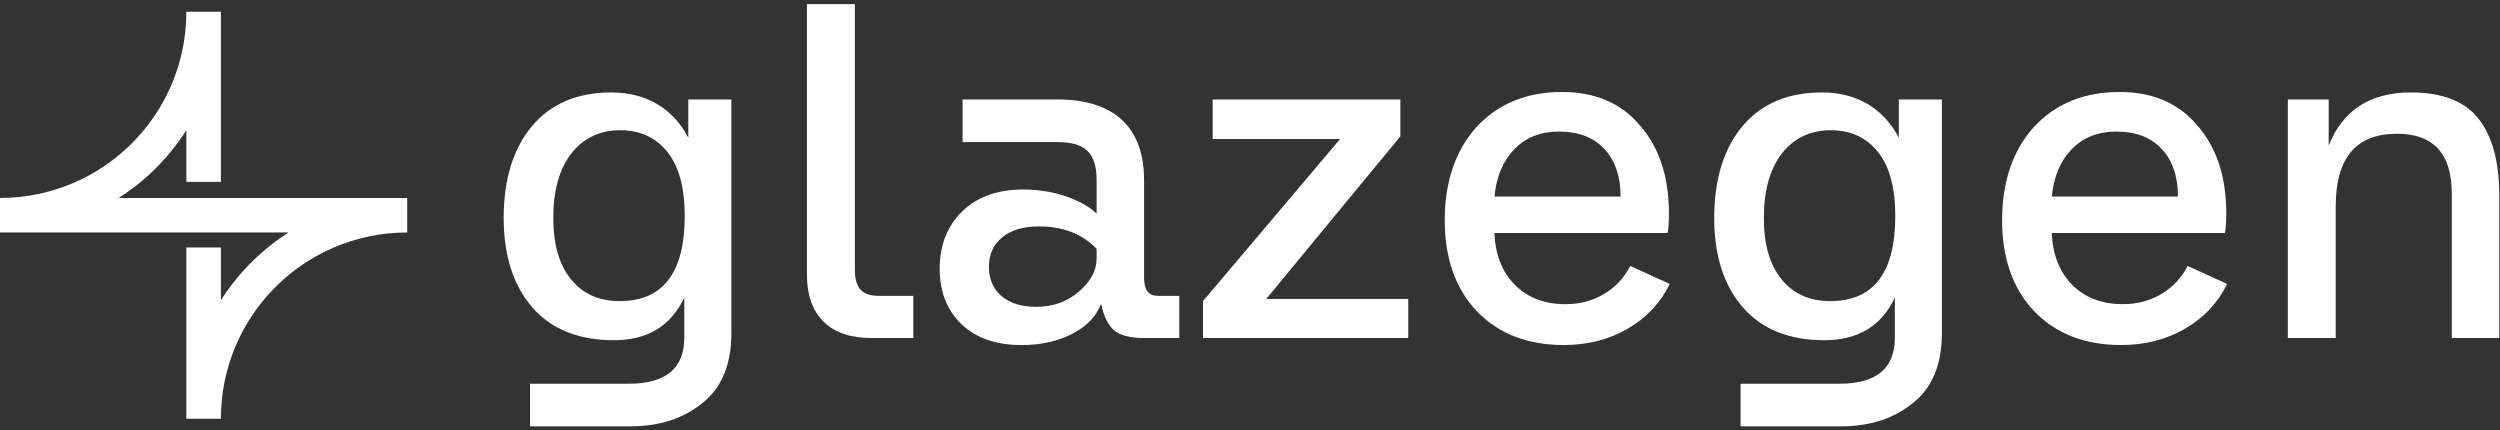
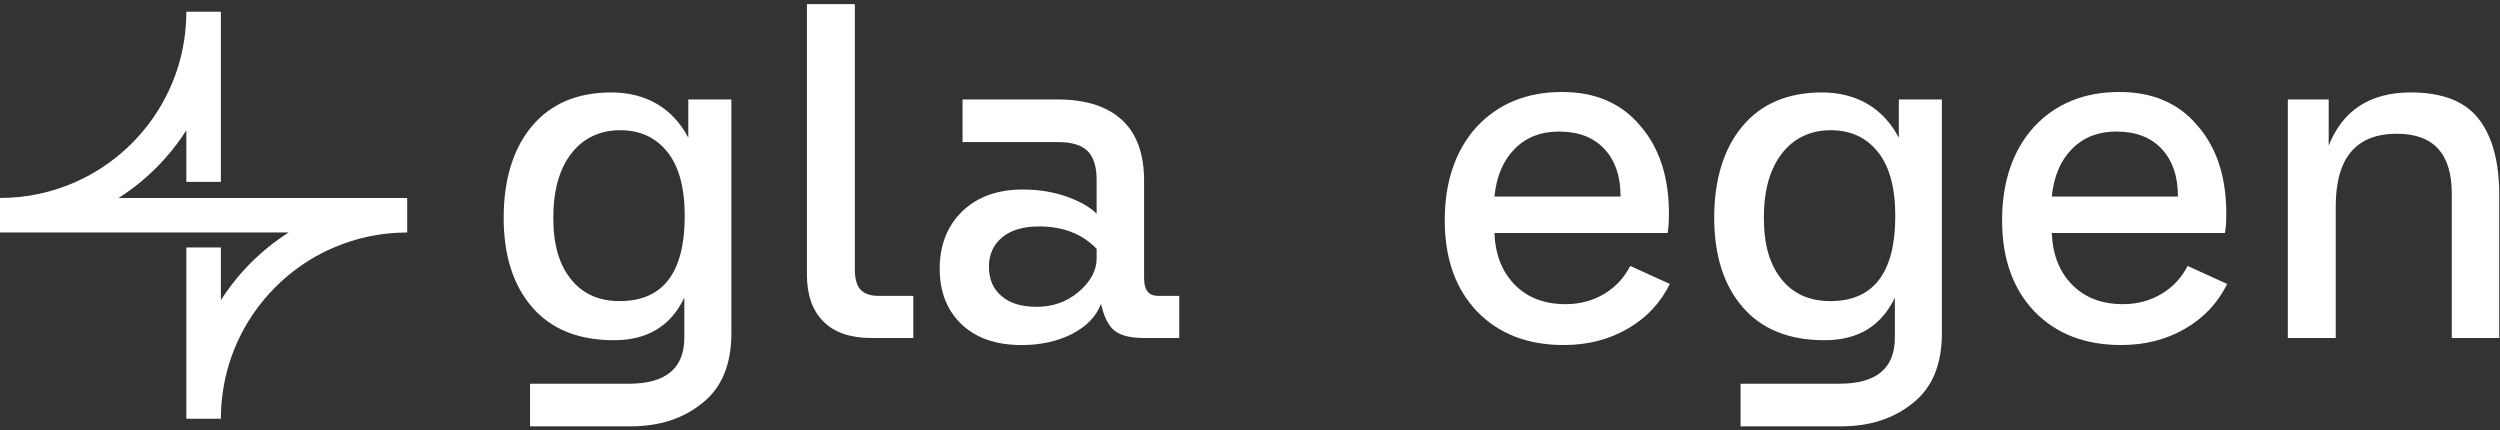
<svg xmlns="http://www.w3.org/2000/svg" width="302" height="52" viewBox="0 0 302 52" fill="none">
  <rect x="0" y="0" width="302" height="52" fill="#333333" stroke="none" />
  <g clip-path="url(#clip0_466_65)">
    <path d="M76.187 51.5H64.028V46.353H75.975C80.435 46.353 82.666 44.495 82.666 40.781V35.951C81.037 39.384 78.205 41.098 74.171 41.098C69.887 41.098 66.595 39.773 64.295 37.119C61.993 34.466 60.843 30.856 60.843 26.293C60.843 21.73 61.986 17.934 64.269 15.228C66.552 12.522 69.746 11.168 73.853 11.168C77.961 11.168 81.234 12.992 83.147 16.635V12.017H88.35V40.249C88.35 44.035 87.181 46.847 84.845 48.687C82.543 50.561 79.659 51.5 76.191 51.5H76.187ZM74.859 36.373C80.097 36.373 82.716 32.943 82.716 26.079C82.716 22.682 82.017 20.109 80.62 18.357C79.222 16.605 77.318 15.73 74.911 15.73C72.504 15.73 70.467 16.667 69.017 18.543C67.564 20.419 66.839 23.001 66.839 26.291C66.839 29.581 67.547 31.953 68.962 33.72C70.377 35.489 72.343 36.373 74.857 36.373H74.859Z" fill="white" />
    <path d="M110.328 40.832H105.283C102.735 40.832 100.796 40.169 99.469 38.841C98.143 37.515 97.478 35.63 97.478 33.189V0.5H103.265V32.554C103.265 33.686 103.494 34.499 103.954 34.995C104.415 35.491 105.14 35.739 106.132 35.739H110.328V40.834V40.832Z" fill="white" />
    <path d="M123.391 41.68C120.311 41.68 117.895 40.839 116.143 39.16C114.39 37.48 113.515 35.243 113.515 32.447C113.515 29.651 114.426 27.273 116.249 25.521C118.071 23.769 120.504 22.894 123.55 22.894C125.461 22.894 127.222 23.177 128.834 23.743C130.444 24.31 131.656 24.999 132.472 25.812V21.726C132.472 20.133 132.109 18.975 131.384 18.25C130.658 17.525 129.463 17.163 127.799 17.163H116.277V12.015H127.746C131.145 12.015 133.736 12.838 135.525 14.483C137.312 16.128 138.206 18.578 138.206 21.833V33.615C138.206 35.031 138.755 35.737 139.852 35.737H142.455V40.832H138.206C136.577 40.832 135.392 40.541 134.649 39.956C133.905 39.373 133.357 38.285 133.003 36.693C132.436 38.214 131.278 39.425 129.525 40.328C127.772 41.23 125.728 41.682 123.392 41.682L123.391 41.68ZM125.196 37.065C127.179 37.065 128.877 36.464 130.294 35.26C131.744 34.022 132.472 32.678 132.472 31.226V30.058C130.737 28.253 128.419 27.352 125.516 27.352C123.605 27.352 122.117 27.795 121.055 28.678C119.993 29.562 119.462 30.747 119.462 32.233C119.462 33.718 119.965 34.896 120.974 35.761C121.983 36.629 123.391 37.061 125.196 37.061V37.065Z" fill="white" />
-     <path d="M145.32 40.832V36.373L161.887 16.791H146.489V12.015H169.162V16.473L152.967 36.109H170.119V40.832H145.322H145.32Z" fill="white" />
    <path d="M188.916 41.68C184.527 41.68 181.021 40.319 178.401 37.594C175.818 34.869 174.525 31.209 174.525 26.608C174.525 22.008 175.799 18.188 178.349 15.358C180.968 12.528 184.42 11.112 188.704 11.112C192.704 11.112 195.836 12.457 198.102 15.146C200.438 17.799 201.607 21.354 201.607 25.812C201.607 26.768 201.554 27.546 201.447 28.146H180.526C180.633 30.764 181.456 32.852 182.995 34.409C184.534 35.966 186.58 36.743 189.128 36.743C190.827 36.743 192.368 36.338 193.749 35.523C195.13 34.71 196.191 33.577 196.935 32.126L201.714 34.302C200.581 36.603 198.882 38.407 196.616 39.714C194.35 41.023 191.783 41.679 188.916 41.679V41.68ZM180.526 23.745H195.767C195.767 21.303 195.111 19.384 193.801 17.987C192.492 16.59 190.669 15.891 188.332 15.891C186.137 15.891 184.35 16.59 182.969 17.987C181.588 19.384 180.774 21.303 180.526 23.745Z" fill="white" />
    <path d="M222.422 51.5H210.261V46.353H222.208C226.668 46.353 228.899 44.495 228.899 40.781V35.951C227.269 39.384 224.438 41.098 220.404 41.098C216.12 41.098 212.828 39.773 210.528 37.119C208.226 34.466 207.076 30.856 207.076 26.293C207.076 21.73 208.219 17.934 210.502 15.228C212.784 12.522 215.979 11.168 220.086 11.168C224.194 11.168 227.467 12.992 229.378 16.635V12.017H234.581V40.249C234.581 44.035 233.412 46.847 231.076 48.687C228.775 50.561 225.89 51.5 222.422 51.5ZM221.093 36.373C226.332 36.373 228.951 32.943 228.951 26.079C228.951 22.682 228.252 20.109 226.854 18.357C225.456 16.605 223.553 15.73 221.146 15.73C218.739 15.73 216.702 16.667 215.252 18.543C213.799 20.419 213.074 23.001 213.074 26.291C213.074 29.581 213.782 31.953 215.197 33.72C216.612 35.489 218.577 36.373 221.091 36.373H221.093Z" fill="white" />
    <path d="M256.245 41.68C251.856 41.68 248.35 40.319 245.73 37.594C243.147 34.869 241.854 31.209 241.854 26.608C241.854 22.008 243.128 18.188 245.678 15.358C248.297 12.528 251.749 11.112 256.033 11.112C260.033 11.112 263.165 12.457 265.431 15.146C267.767 17.799 268.936 21.354 268.936 25.812C268.936 26.768 268.883 27.546 268.776 28.146H247.855C247.963 30.764 248.786 32.852 250.324 34.409C251.863 35.966 253.909 36.743 256.457 36.743C258.156 36.743 259.697 36.338 261.078 35.523C262.459 34.71 263.52 33.577 264.265 32.126L269.043 34.302C267.91 36.603 266.211 38.407 263.945 39.714C261.679 41.023 259.112 41.679 256.245 41.679V41.68ZM247.855 23.745H263.096C263.096 21.303 262.44 19.384 261.13 17.987C259.821 16.59 257.998 15.891 255.661 15.891C253.466 15.891 251.679 16.59 250.298 17.987C248.917 19.384 248.103 21.303 247.855 23.745Z" fill="white" />
    <path d="M276.369 40.832V12.015H281.307V17.587C283.006 13.307 286.316 11.166 291.237 11.166C295.025 11.166 297.75 12.227 299.415 14.351C301.078 16.473 301.91 19.551 301.91 23.585V40.832H296.175V23.373C296.175 18.562 293.962 16.156 289.539 16.156C284.618 16.156 282.158 19.074 282.158 24.913V40.834H276.371L276.369 40.832Z" fill="white" />
    <path d="M49.191 23.914V28.084C46.05 28.084 43.059 28.729 40.343 29.891C32.311 33.326 26.683 41.297 26.683 50.582H22.51V29.891H26.683V36.257C28.226 33.842 30.144 31.69 32.36 29.891C33.154 29.241 33.991 28.639 34.861 28.084H0V23.914C3.262 23.914 6.364 23.219 9.164 21.968C17.027 18.464 22.51 10.581 22.51 1.418H26.683V21.97H22.51V15.743C21.007 18.094 19.145 20.197 17.003 21.97C16.154 22.671 15.261 23.322 14.331 23.916H49.193L49.191 23.914Z" fill="white" />
  </g>
  <defs>
    <clipPath id="clip0_466_65">
      <rect width="302" height="51" fill="white" transform="translate(0 0.5)" />
    </clipPath>
  </defs>
</svg>